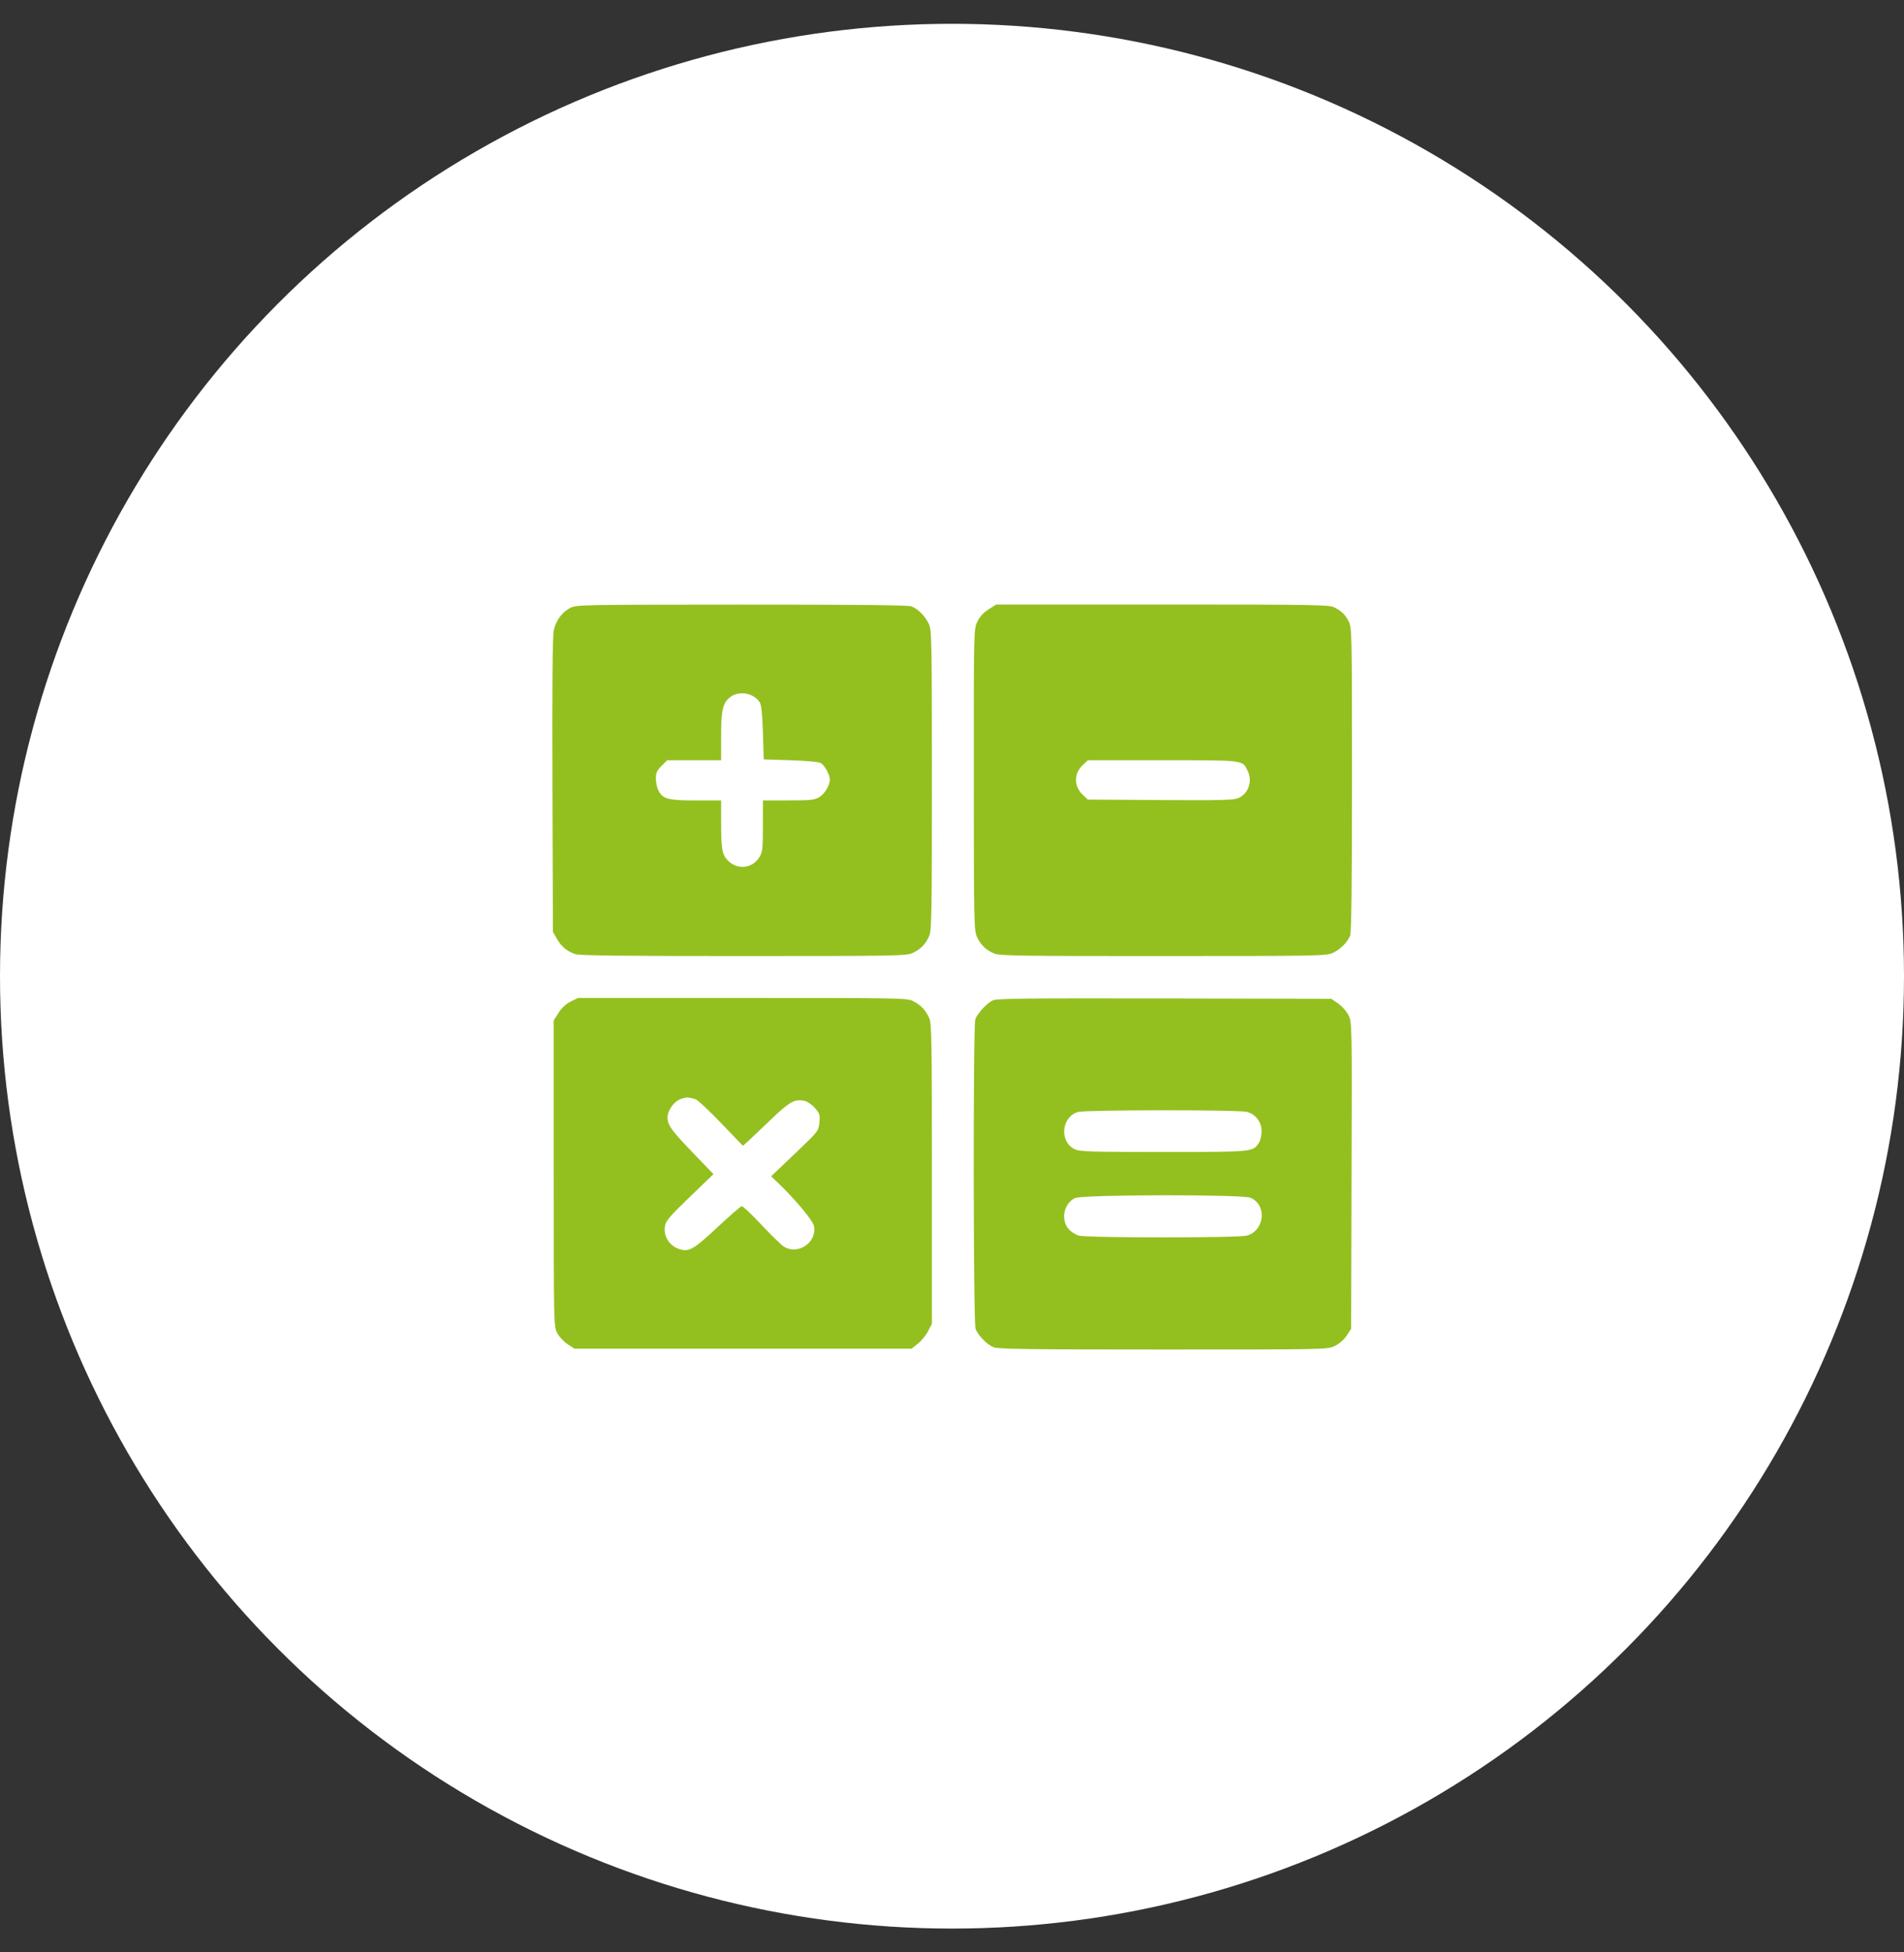
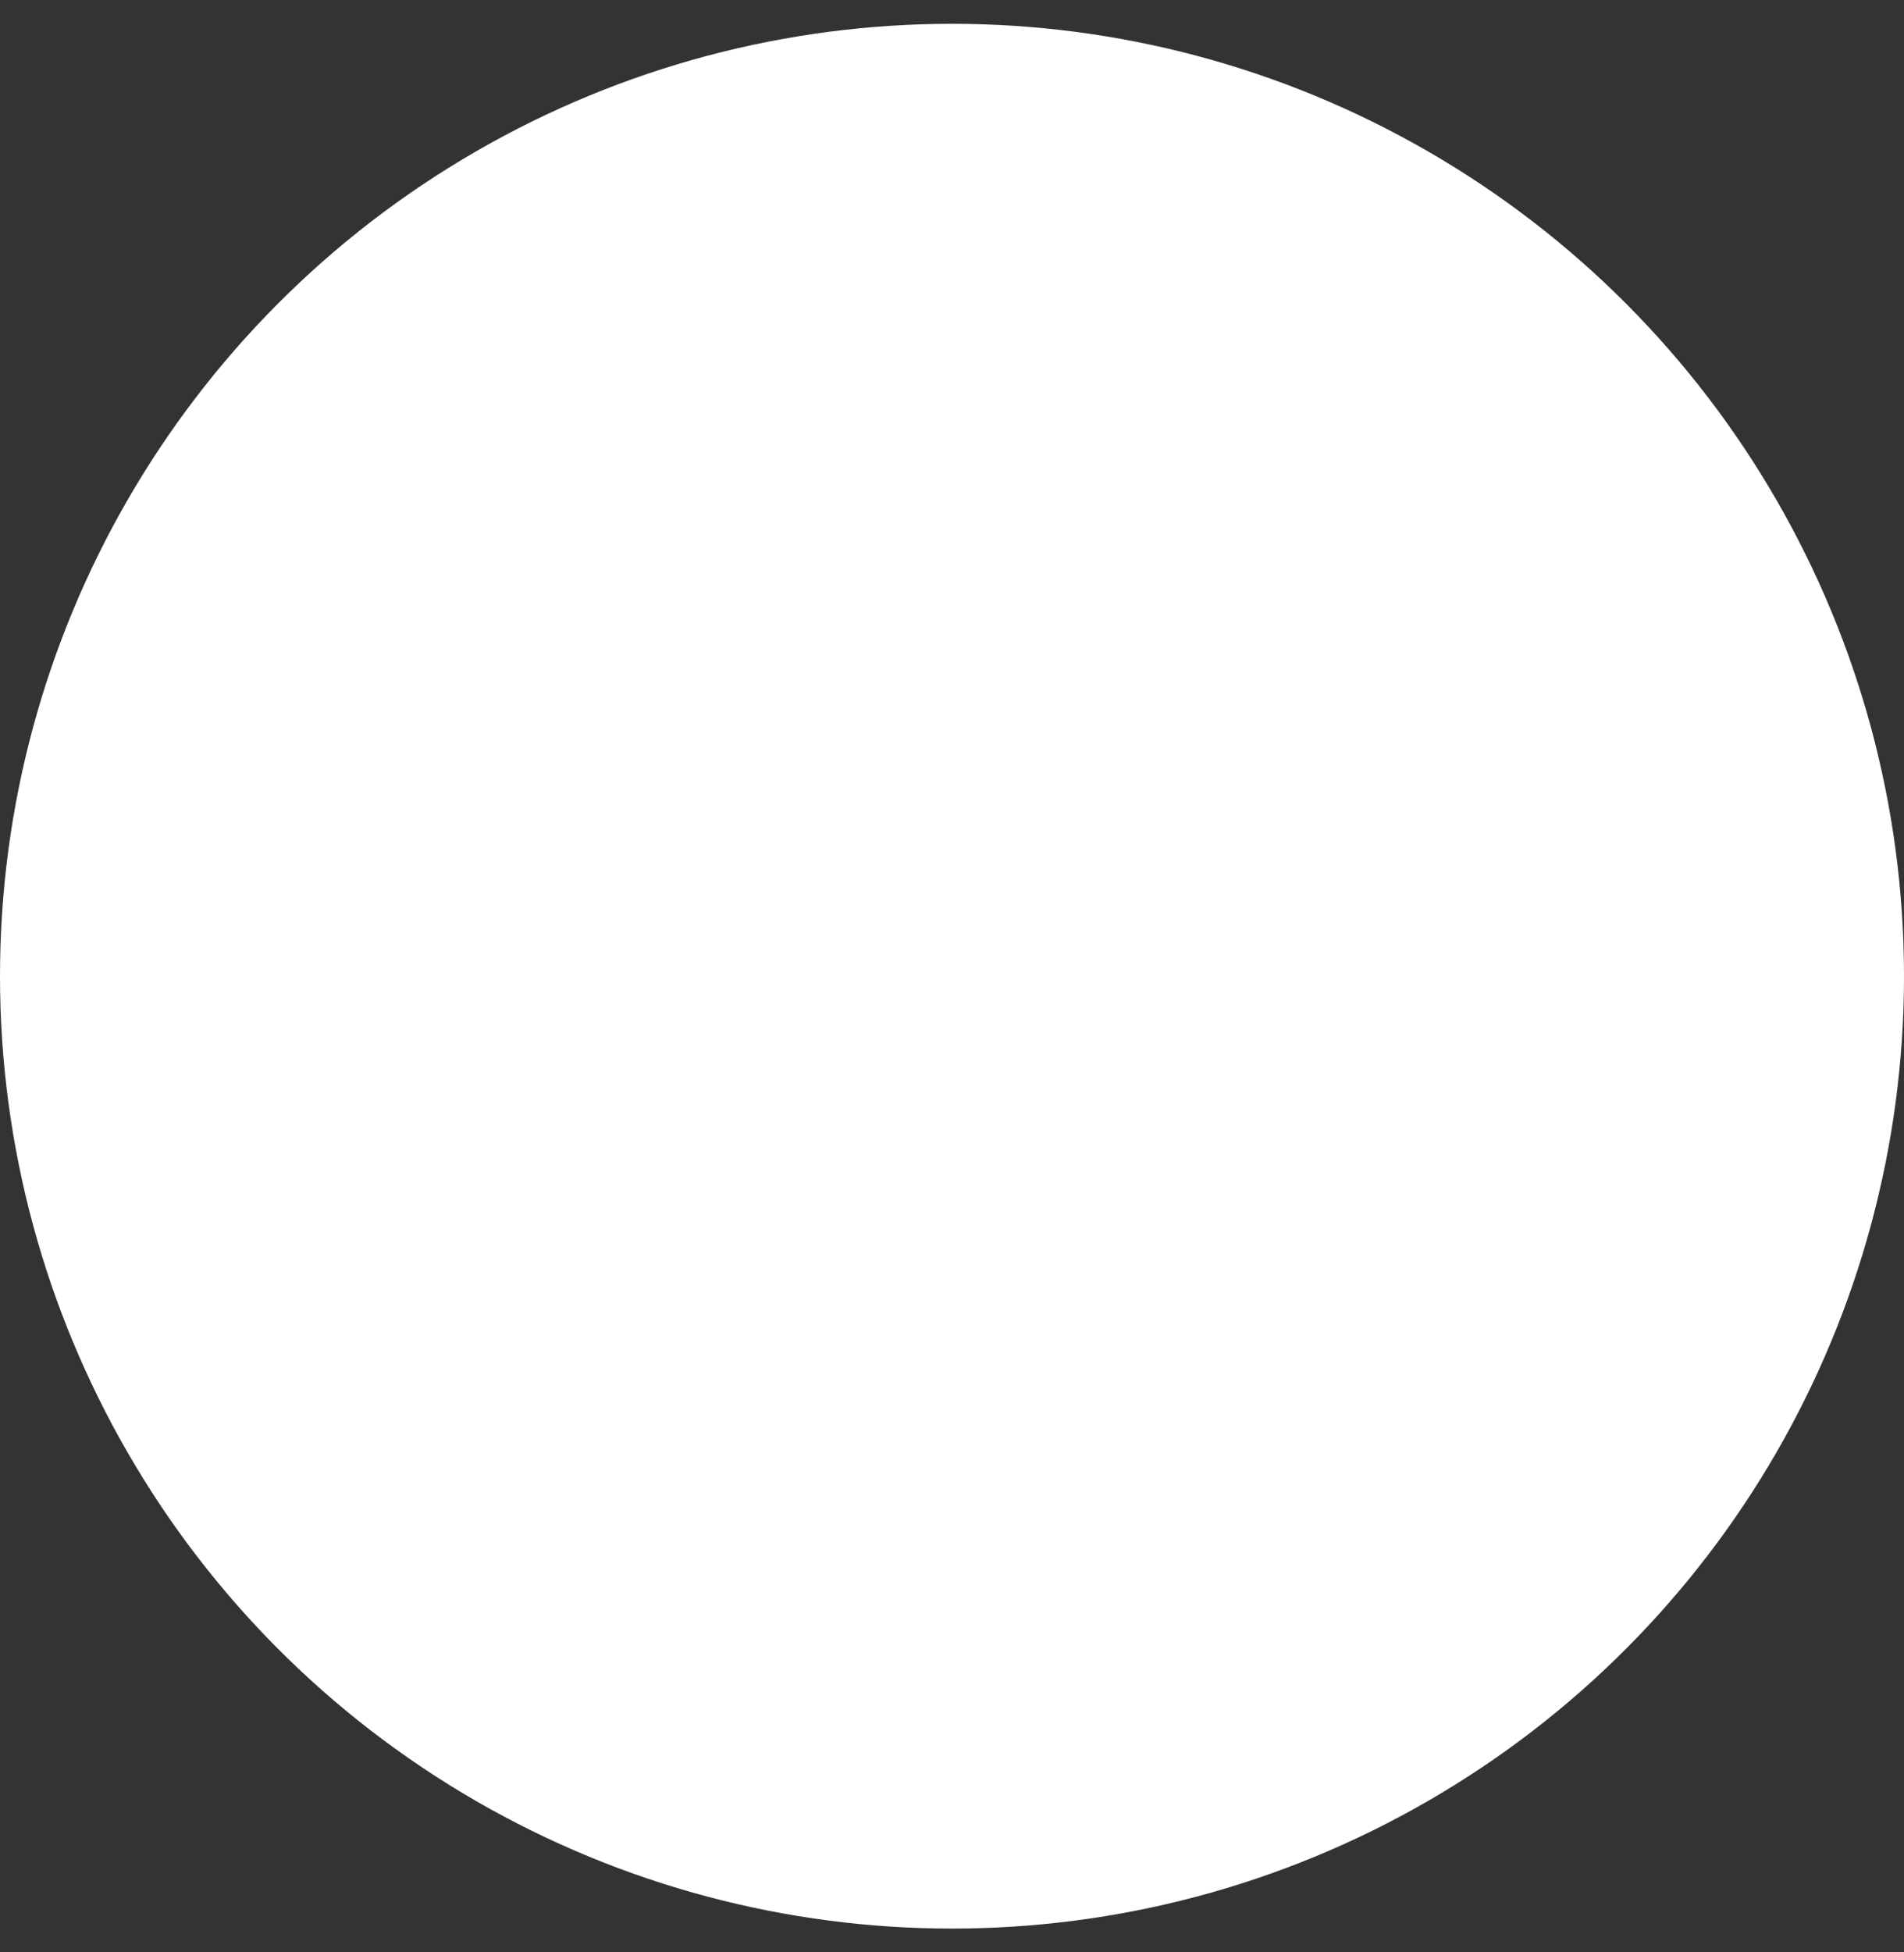
<svg xmlns="http://www.w3.org/2000/svg" width="40" height="41" viewBox="0 0 40 41" fill="none">
  <rect x="0" y="0" width="40" height="41" fill="#333333" stroke="none" />
  <circle cx="20" cy="20.5" r="20" fill="white" />
-   <path fill-rule="evenodd" clip-rule="evenodd" d="M11.978 12.767C11.803 12.859 11.678 13.031 11.633 13.242C11.608 13.36 11.599 14.416 11.606 16.493L11.616 19.568L11.699 19.715C11.793 19.879 11.91 19.976 12.087 20.037C12.175 20.067 13.099 20.078 15.62 20.077C18.864 20.077 19.041 20.073 19.174 20.012C19.344 19.933 19.451 19.822 19.524 19.648C19.572 19.534 19.578 19.134 19.578 16.379C19.577 13.399 19.574 13.233 19.512 13.1C19.436 12.936 19.286 12.786 19.145 12.733C19.078 12.707 17.947 12.696 15.577 12.697C12.206 12.698 12.104 12.7 11.978 12.767ZM20.768 12.797C20.662 12.864 20.583 12.95 20.533 13.054C20.457 13.21 20.457 13.21 20.458 16.372C20.459 19.37 20.462 19.54 20.524 19.674C20.602 19.844 20.714 19.951 20.887 20.024C21.002 20.072 21.429 20.078 24.438 20.077C27.692 20.077 27.865 20.073 27.998 20.012C28.162 19.936 28.312 19.786 28.365 19.645C28.391 19.578 28.403 18.527 28.403 16.365C28.403 13.314 28.4 13.179 28.336 13.054C28.26 12.905 28.186 12.833 28.026 12.752C27.925 12.701 27.572 12.695 24.421 12.695H20.928L20.768 12.797ZM15.328 14.649C15.181 14.773 15.149 14.92 15.149 15.481L15.149 15.965H14.583H14.017L13.897 16.084C13.8 16.182 13.778 16.231 13.778 16.35C13.778 16.43 13.802 16.542 13.831 16.599C13.925 16.78 14.032 16.809 14.62 16.809H15.149L15.149 17.257C15.15 17.835 15.17 17.95 15.296 18.075C15.496 18.276 15.81 18.238 15.957 17.996C16.019 17.894 16.027 17.818 16.027 17.345L16.028 16.809L16.564 16.808C17.04 16.808 17.113 16.8 17.216 16.737C17.328 16.669 17.434 16.488 17.434 16.367C17.434 16.27 17.323 16.07 17.245 16.025C17.199 15.999 16.953 15.976 16.608 15.965L16.045 15.947L16.028 15.385C16.015 14.983 15.996 14.801 15.96 14.747C15.826 14.545 15.51 14.496 15.328 14.649ZM22.748 16.065C22.558 16.243 22.557 16.508 22.745 16.688L22.853 16.791L24.381 16.801C25.701 16.809 25.925 16.803 26.024 16.756C26.236 16.656 26.318 16.394 26.206 16.176C26.093 15.958 26.147 15.965 24.426 15.965H22.855L22.748 16.065ZM11.989 21.033C11.889 21.083 11.8 21.165 11.734 21.269L11.633 21.428V24.639C11.633 27.791 11.634 27.853 11.704 27.99C11.743 28.066 11.841 28.172 11.921 28.226L12.068 28.322H15.609H19.15L19.285 28.215C19.36 28.156 19.456 28.038 19.499 27.952L19.578 27.798V24.657C19.578 21.903 19.572 21.501 19.524 21.387C19.455 21.221 19.349 21.108 19.184 21.024C19.059 20.959 18.926 20.957 15.598 20.957L12.143 20.957L11.989 21.033ZM20.861 21.006C20.74 21.059 20.539 21.274 20.49 21.403C20.442 21.529 20.447 27.78 20.495 27.907C20.545 28.041 20.731 28.232 20.869 28.291C20.963 28.331 21.577 28.34 24.435 28.34C27.882 28.34 27.889 28.34 28.042 28.265C28.135 28.22 28.234 28.134 28.291 28.048L28.385 27.906L28.394 24.69C28.404 21.509 28.403 21.472 28.332 21.325C28.291 21.24 28.197 21.133 28.114 21.075L27.969 20.975L24.468 20.967C21.628 20.961 20.947 20.968 20.861 21.006ZM14.306 23.078C14.16 23.128 14.024 23.315 14.024 23.467C14.024 23.627 14.109 23.744 14.573 24.225L14.989 24.657L14.491 25.136C14.076 25.535 13.989 25.637 13.97 25.744C13.93 25.966 14.074 26.183 14.302 26.24C14.485 26.287 14.588 26.224 15.067 25.777C15.329 25.533 15.56 25.332 15.583 25.329C15.605 25.326 15.79 25.5 15.992 25.716C16.195 25.931 16.405 26.137 16.458 26.172C16.752 26.37 17.166 26.097 17.101 25.749C17.079 25.632 16.703 25.181 16.329 24.825L16.2 24.702L16.699 24.227C17.195 23.754 17.197 23.751 17.214 23.573C17.229 23.411 17.221 23.383 17.12 23.268C17.059 23.198 16.962 23.131 16.905 23.119C16.698 23.073 16.59 23.132 16.205 23.501C16.001 23.697 15.783 23.903 15.721 23.96L15.608 24.062L15.148 23.584C14.895 23.32 14.654 23.095 14.611 23.083C14.451 23.037 14.425 23.037 14.306 23.078ZM22.649 23.351C22.296 23.453 22.25 23.977 22.579 24.134C22.686 24.185 22.903 24.191 24.446 24.191C26.334 24.191 26.321 24.193 26.446 24.001C26.478 23.952 26.504 23.842 26.504 23.756C26.504 23.561 26.382 23.401 26.194 23.349C26.031 23.304 22.806 23.306 22.649 23.351ZM22.582 25.16C22.35 25.275 22.28 25.607 22.446 25.805C22.495 25.864 22.594 25.928 22.666 25.948C22.841 25.997 26.02 25.997 26.194 25.948C26.571 25.843 26.622 25.301 26.27 25.153C26.091 25.079 22.735 25.085 22.582 25.16Z" fill="#93C01F" />
</svg>